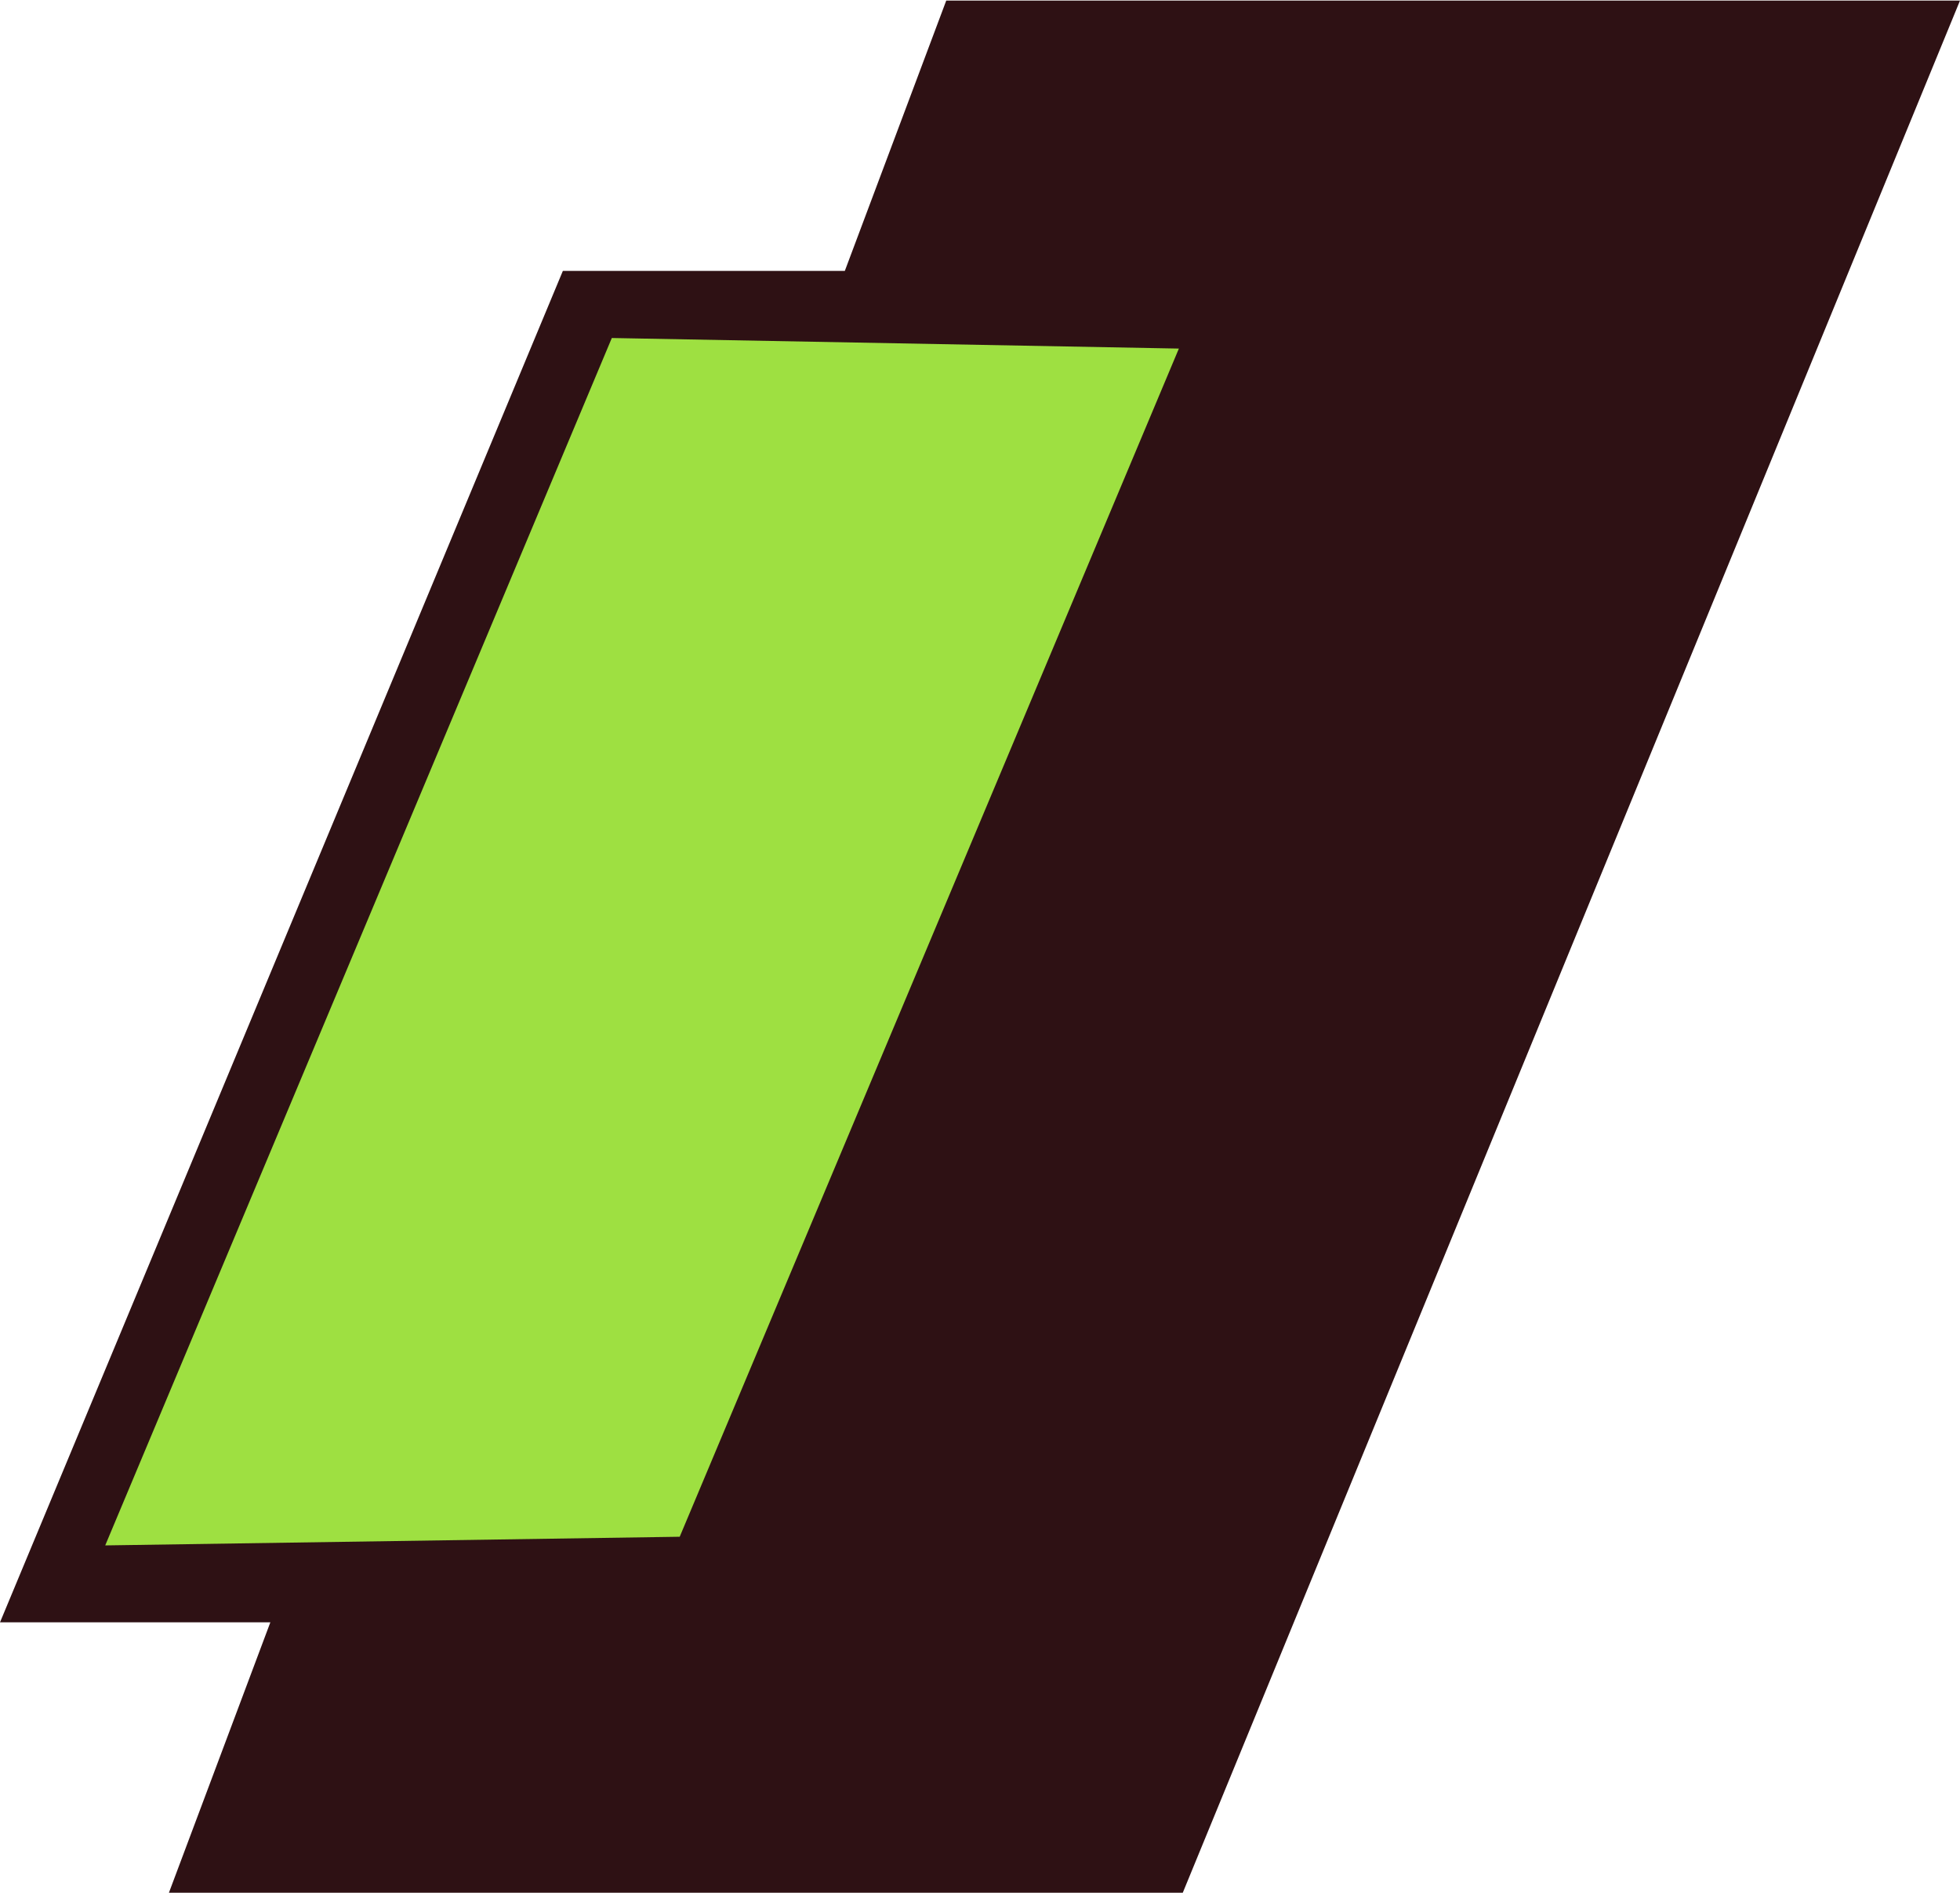
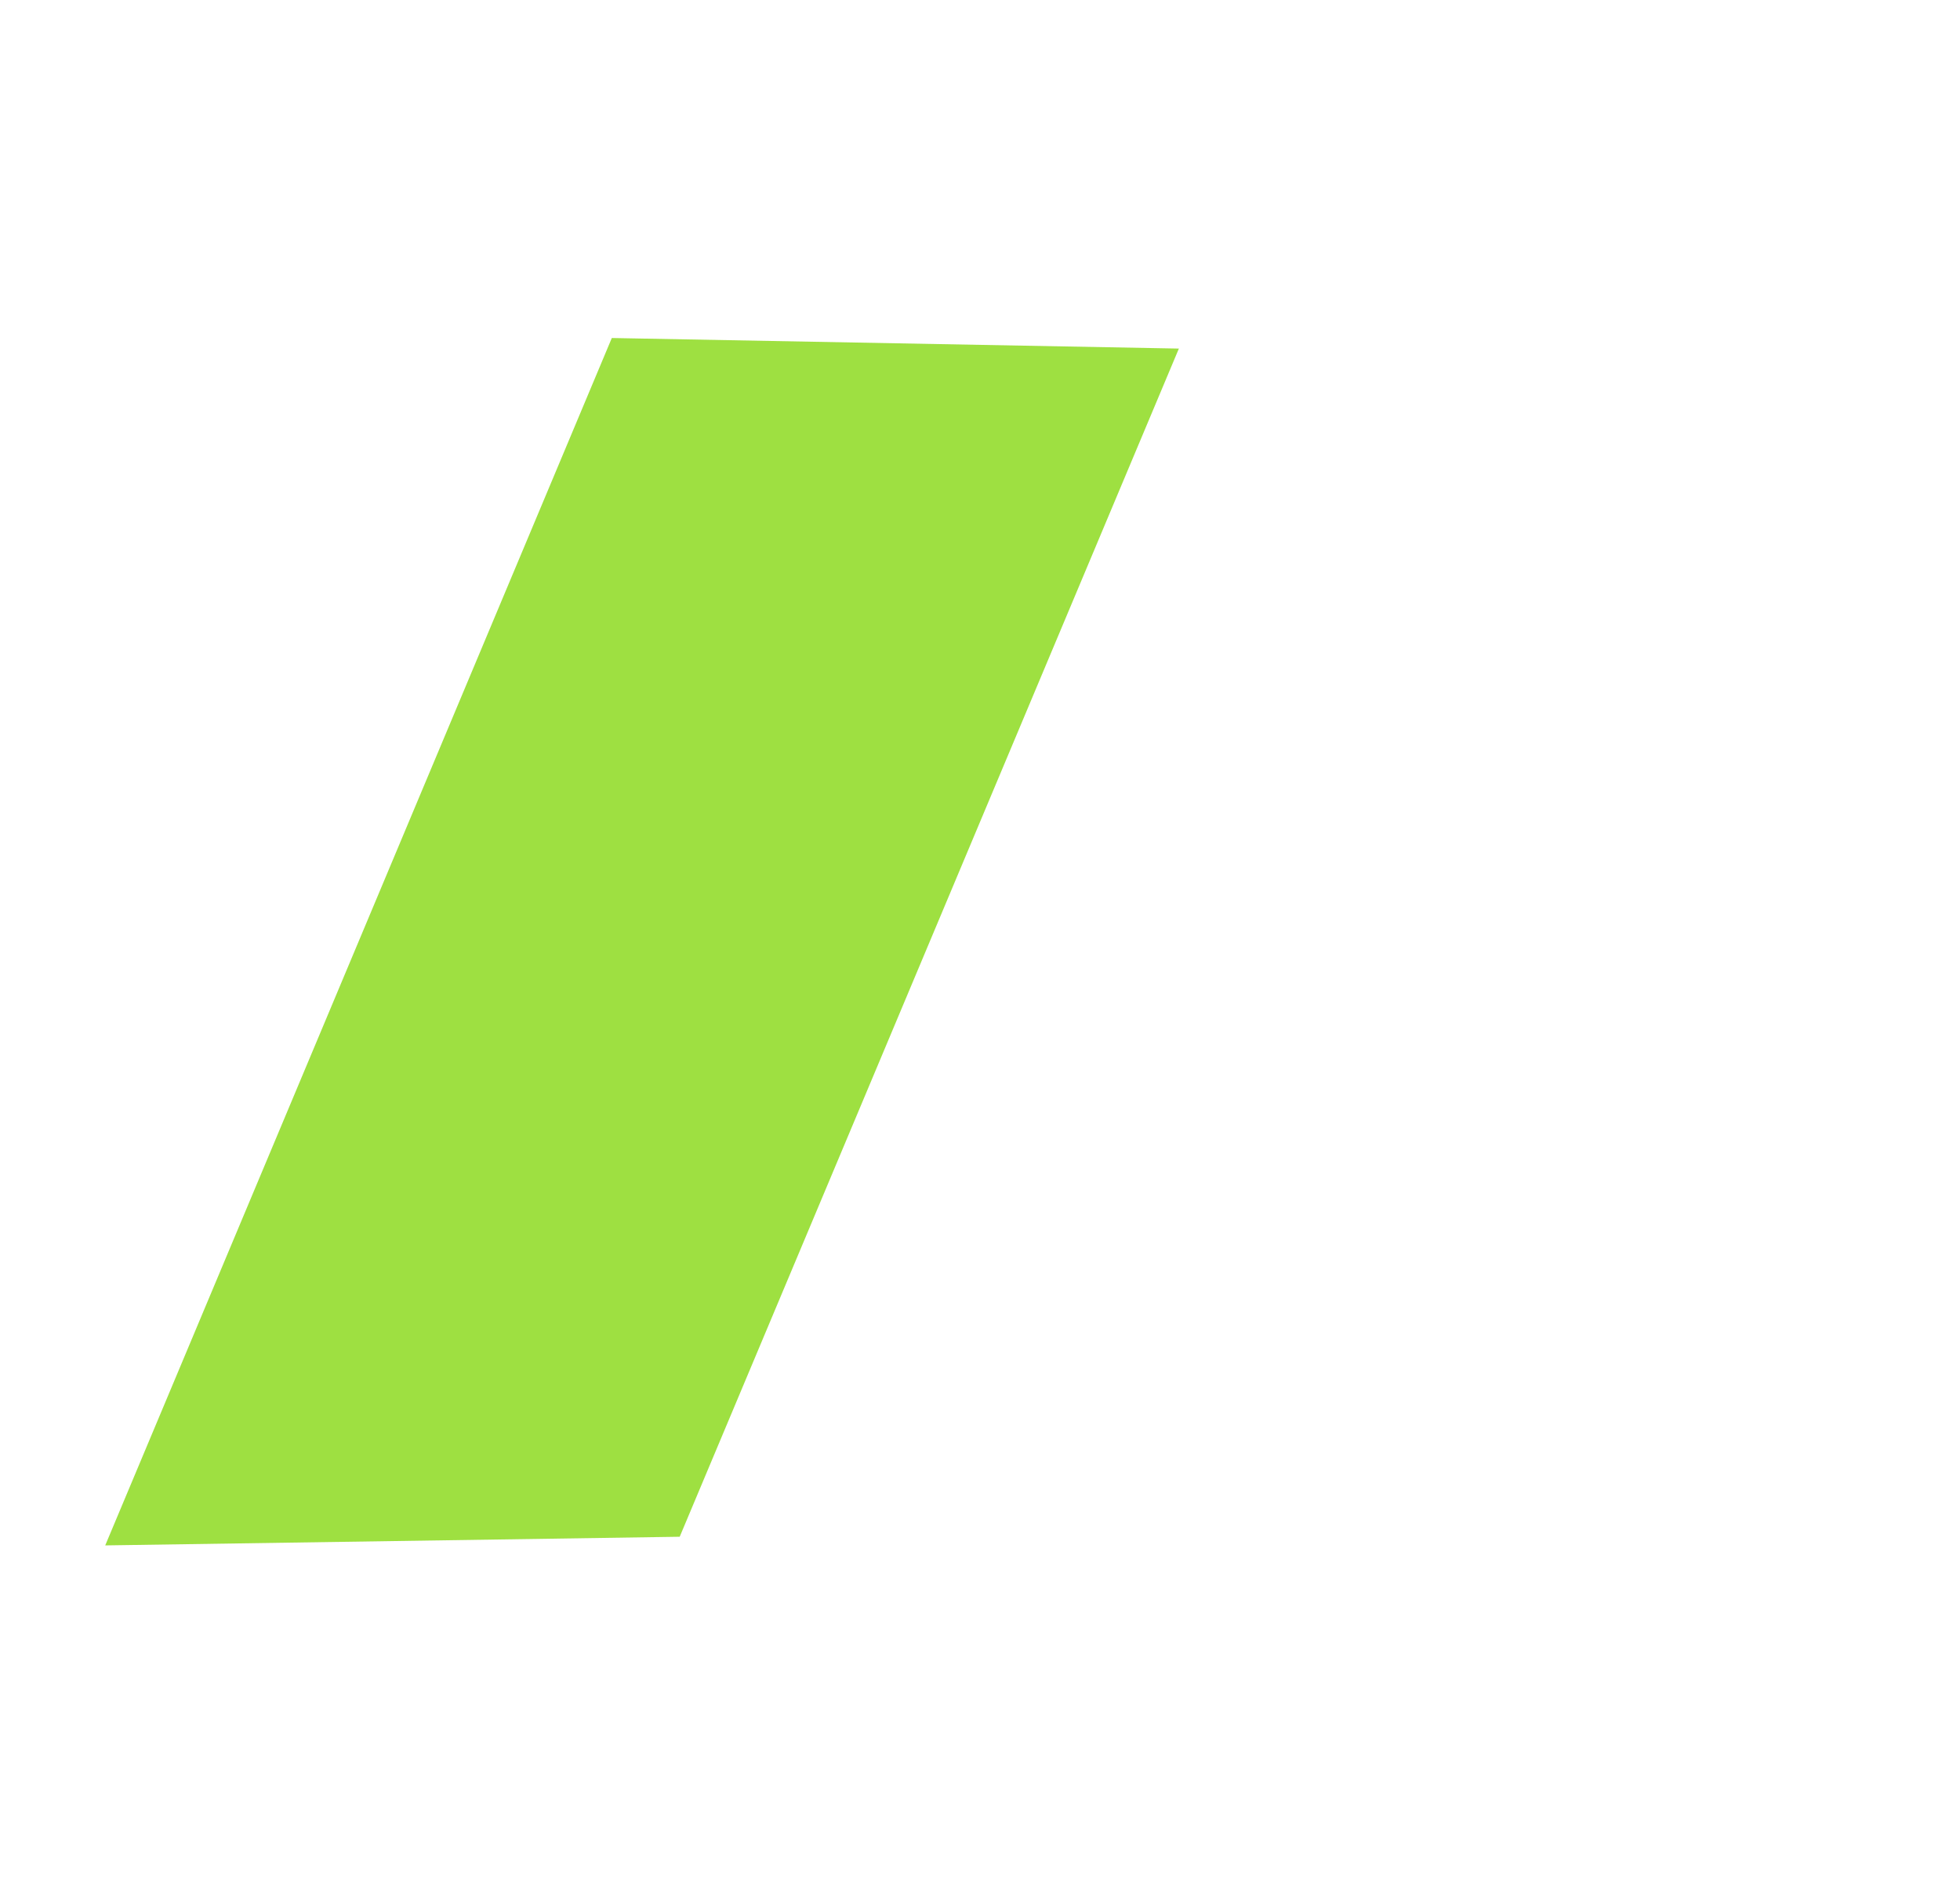
<svg xmlns="http://www.w3.org/2000/svg" xml:space="preserve" width="857px" height="828px" version="1.1" style="shape-rendering:geometricPrecision; text-rendering:geometricPrecision; image-rendering:optimizeQuality; fill-rule:evenodd; clip-rule:evenodd" viewBox="0 0 205.83 198.74">
  <defs>
    <style type="text/css">
   
    .fil0 {fill:#2E1114}
    .fil1 {fill:#9EE041}
   
  </style>
  </defs>
  <g id="Слой_x0020_1">
    <g id="_2488444267392">
-       <polygon class="fil0" points="205.83,0 99.37,0 88.72,28.39 59.11,28.39 0,170.34 28.39,170.34 17.74,198.74 124.21,198.74 " />
      <polygon class="fil1" points="11.05,162.26 71.38,161.35 123.8,36.55 64.25,35.44 " />
    </g>
  </g>
</svg>